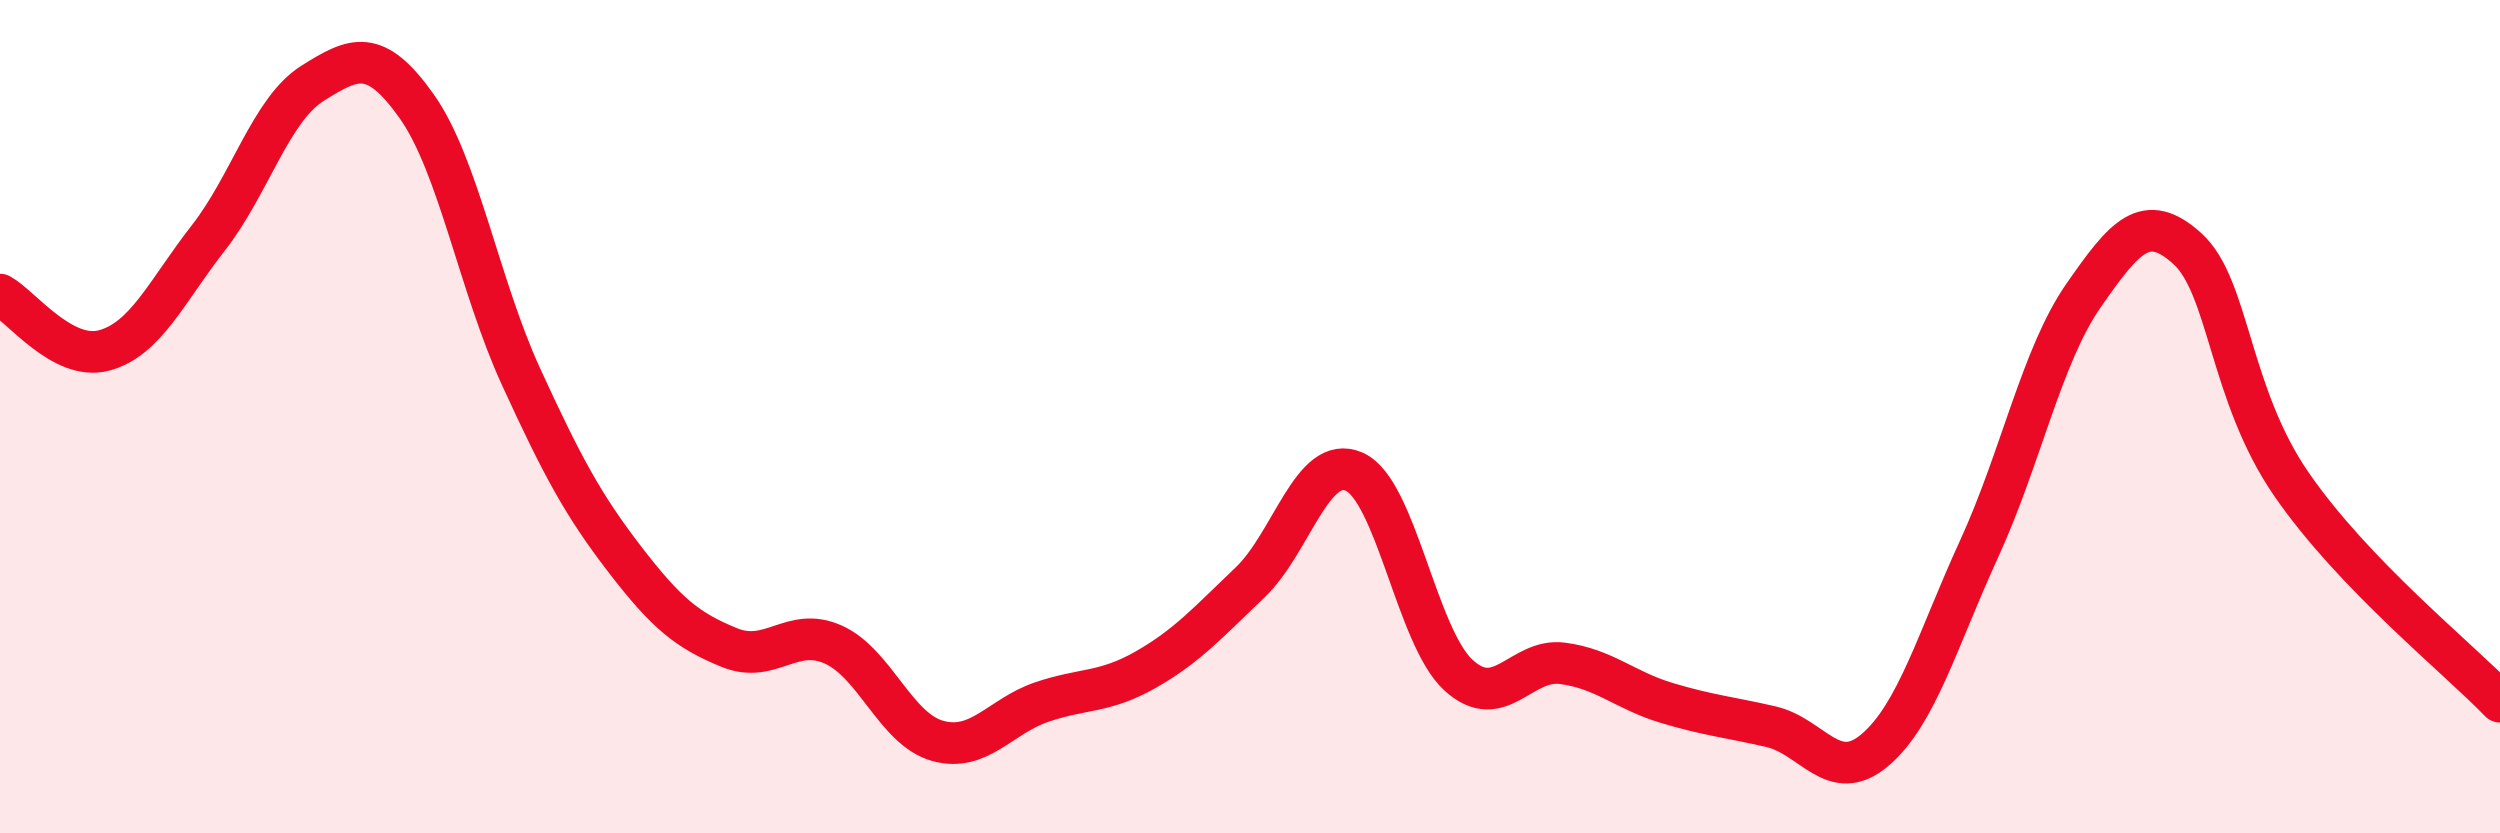
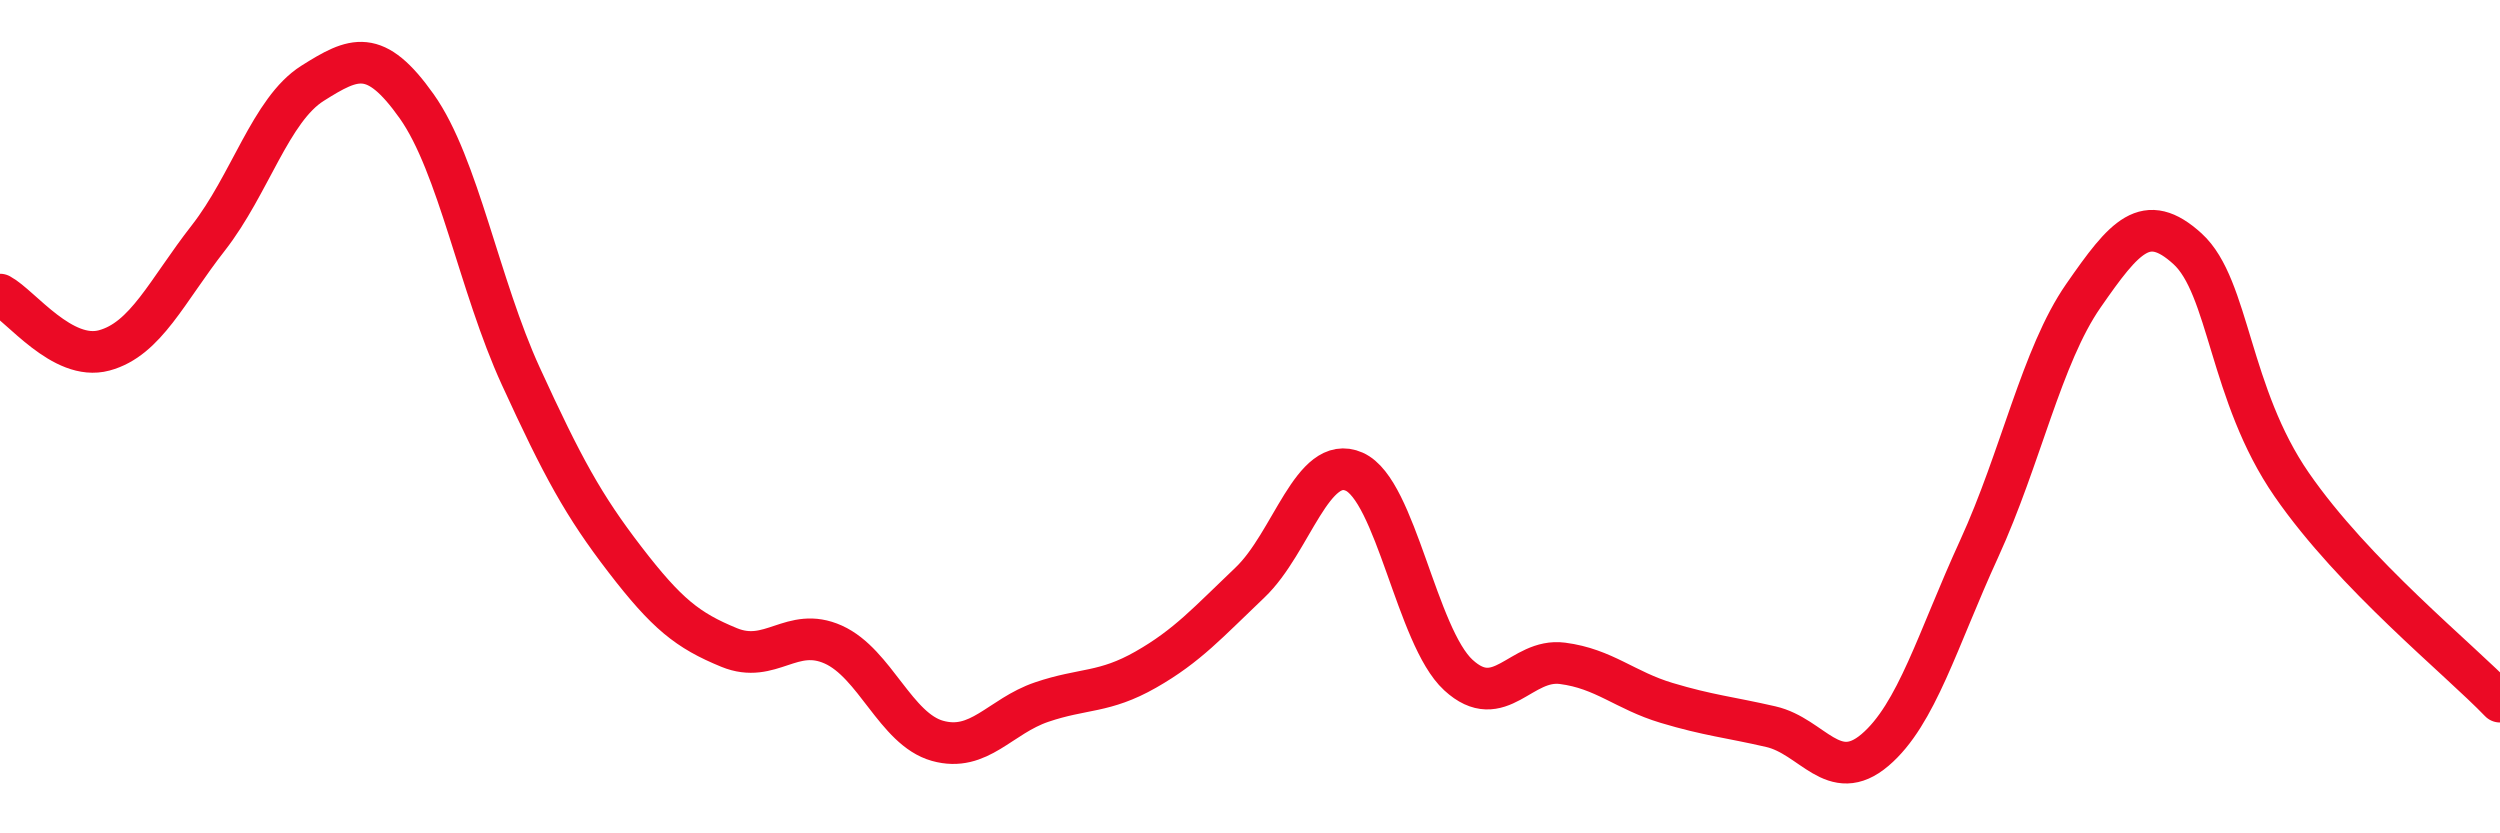
<svg xmlns="http://www.w3.org/2000/svg" width="60" height="20" viewBox="0 0 60 20">
-   <path d="M 0,7.07 C 0.5,7.34 1.5,8.68 2.5,8.41 C 3.5,8.14 4,6.99 5,5.71 C 6,4.43 6.5,2.63 7.5,2 C 8.5,1.37 9,1.14 10,2.55 C 11,3.96 11.5,6.85 12.5,9.03 C 13.5,11.21 14,12.13 15,13.43 C 16,14.73 16.5,15.13 17.5,15.54 C 18.5,15.95 19,15.02 20,15.47 C 21,15.92 21.5,17.5 22.5,17.78 C 23.5,18.06 24,17.19 25,16.85 C 26,16.51 26.5,16.64 27.5,16.07 C 28.5,15.5 29,14.93 30,13.98 C 31,13.03 31.5,10.88 32.5,11.32 C 33.5,11.76 34,15.28 35,16.2 C 36,17.12 36.5,15.79 37.5,15.92 C 38.5,16.05 39,16.57 40,16.87 C 41,17.17 41.5,17.21 42.5,17.44 C 43.5,17.67 44,18.85 45,18 C 46,17.15 46.5,15.35 47.5,13.17 C 48.5,10.99 49,8.54 50,7.1 C 51,5.66 51.5,5.06 52.5,5.97 C 53.5,6.88 53.5,9.46 55,11.63 C 56.5,13.8 59,15.8 60,16.84L60 20L0 20Z" fill="#EB0A25" opacity="0.1" stroke-linecap="round" stroke-linejoin="round" />
  <path d="M 0,7.07 C 0.5,7.34 1.5,8.68 2.5,8.41 C 3.5,8.14 4,6.99 5,5.71 C 6,4.43 6.5,2.63 7.5,2 C 8.5,1.37 9,1.14 10,2.55 C 11,3.96 11.5,6.85 12.5,9.03 C 13.5,11.21 14,12.13 15,13.43 C 16,14.73 16.5,15.13 17.5,15.54 C 18.5,15.95 19,15.02 20,15.47 C 21,15.92 21.5,17.5 22.5,17.78 C 23.5,18.06 24,17.19 25,16.85 C 26,16.51 26.5,16.64 27.5,16.07 C 28.5,15.5 29,14.93 30,13.98 C 31,13.03 31.5,10.88 32.5,11.32 C 33.5,11.76 34,15.28 35,16.2 C 36,17.12 36.5,15.79 37.5,15.92 C 38.5,16.05 39,16.57 40,16.87 C 41,17.17 41.5,17.21 42.5,17.44 C 43.5,17.67 44,18.85 45,18 C 46,17.15 46.5,15.35 47.5,13.17 C 48.5,10.99 49,8.54 50,7.1 C 51,5.66 51.5,5.06 52.5,5.97 C 53.5,6.88 53.5,9.46 55,11.63 C 56.5,13.8 59,15.8 60,16.84" stroke="#EB0A25" stroke-width="1" fill="none" stroke-linecap="round" stroke-linejoin="round" />
</svg>